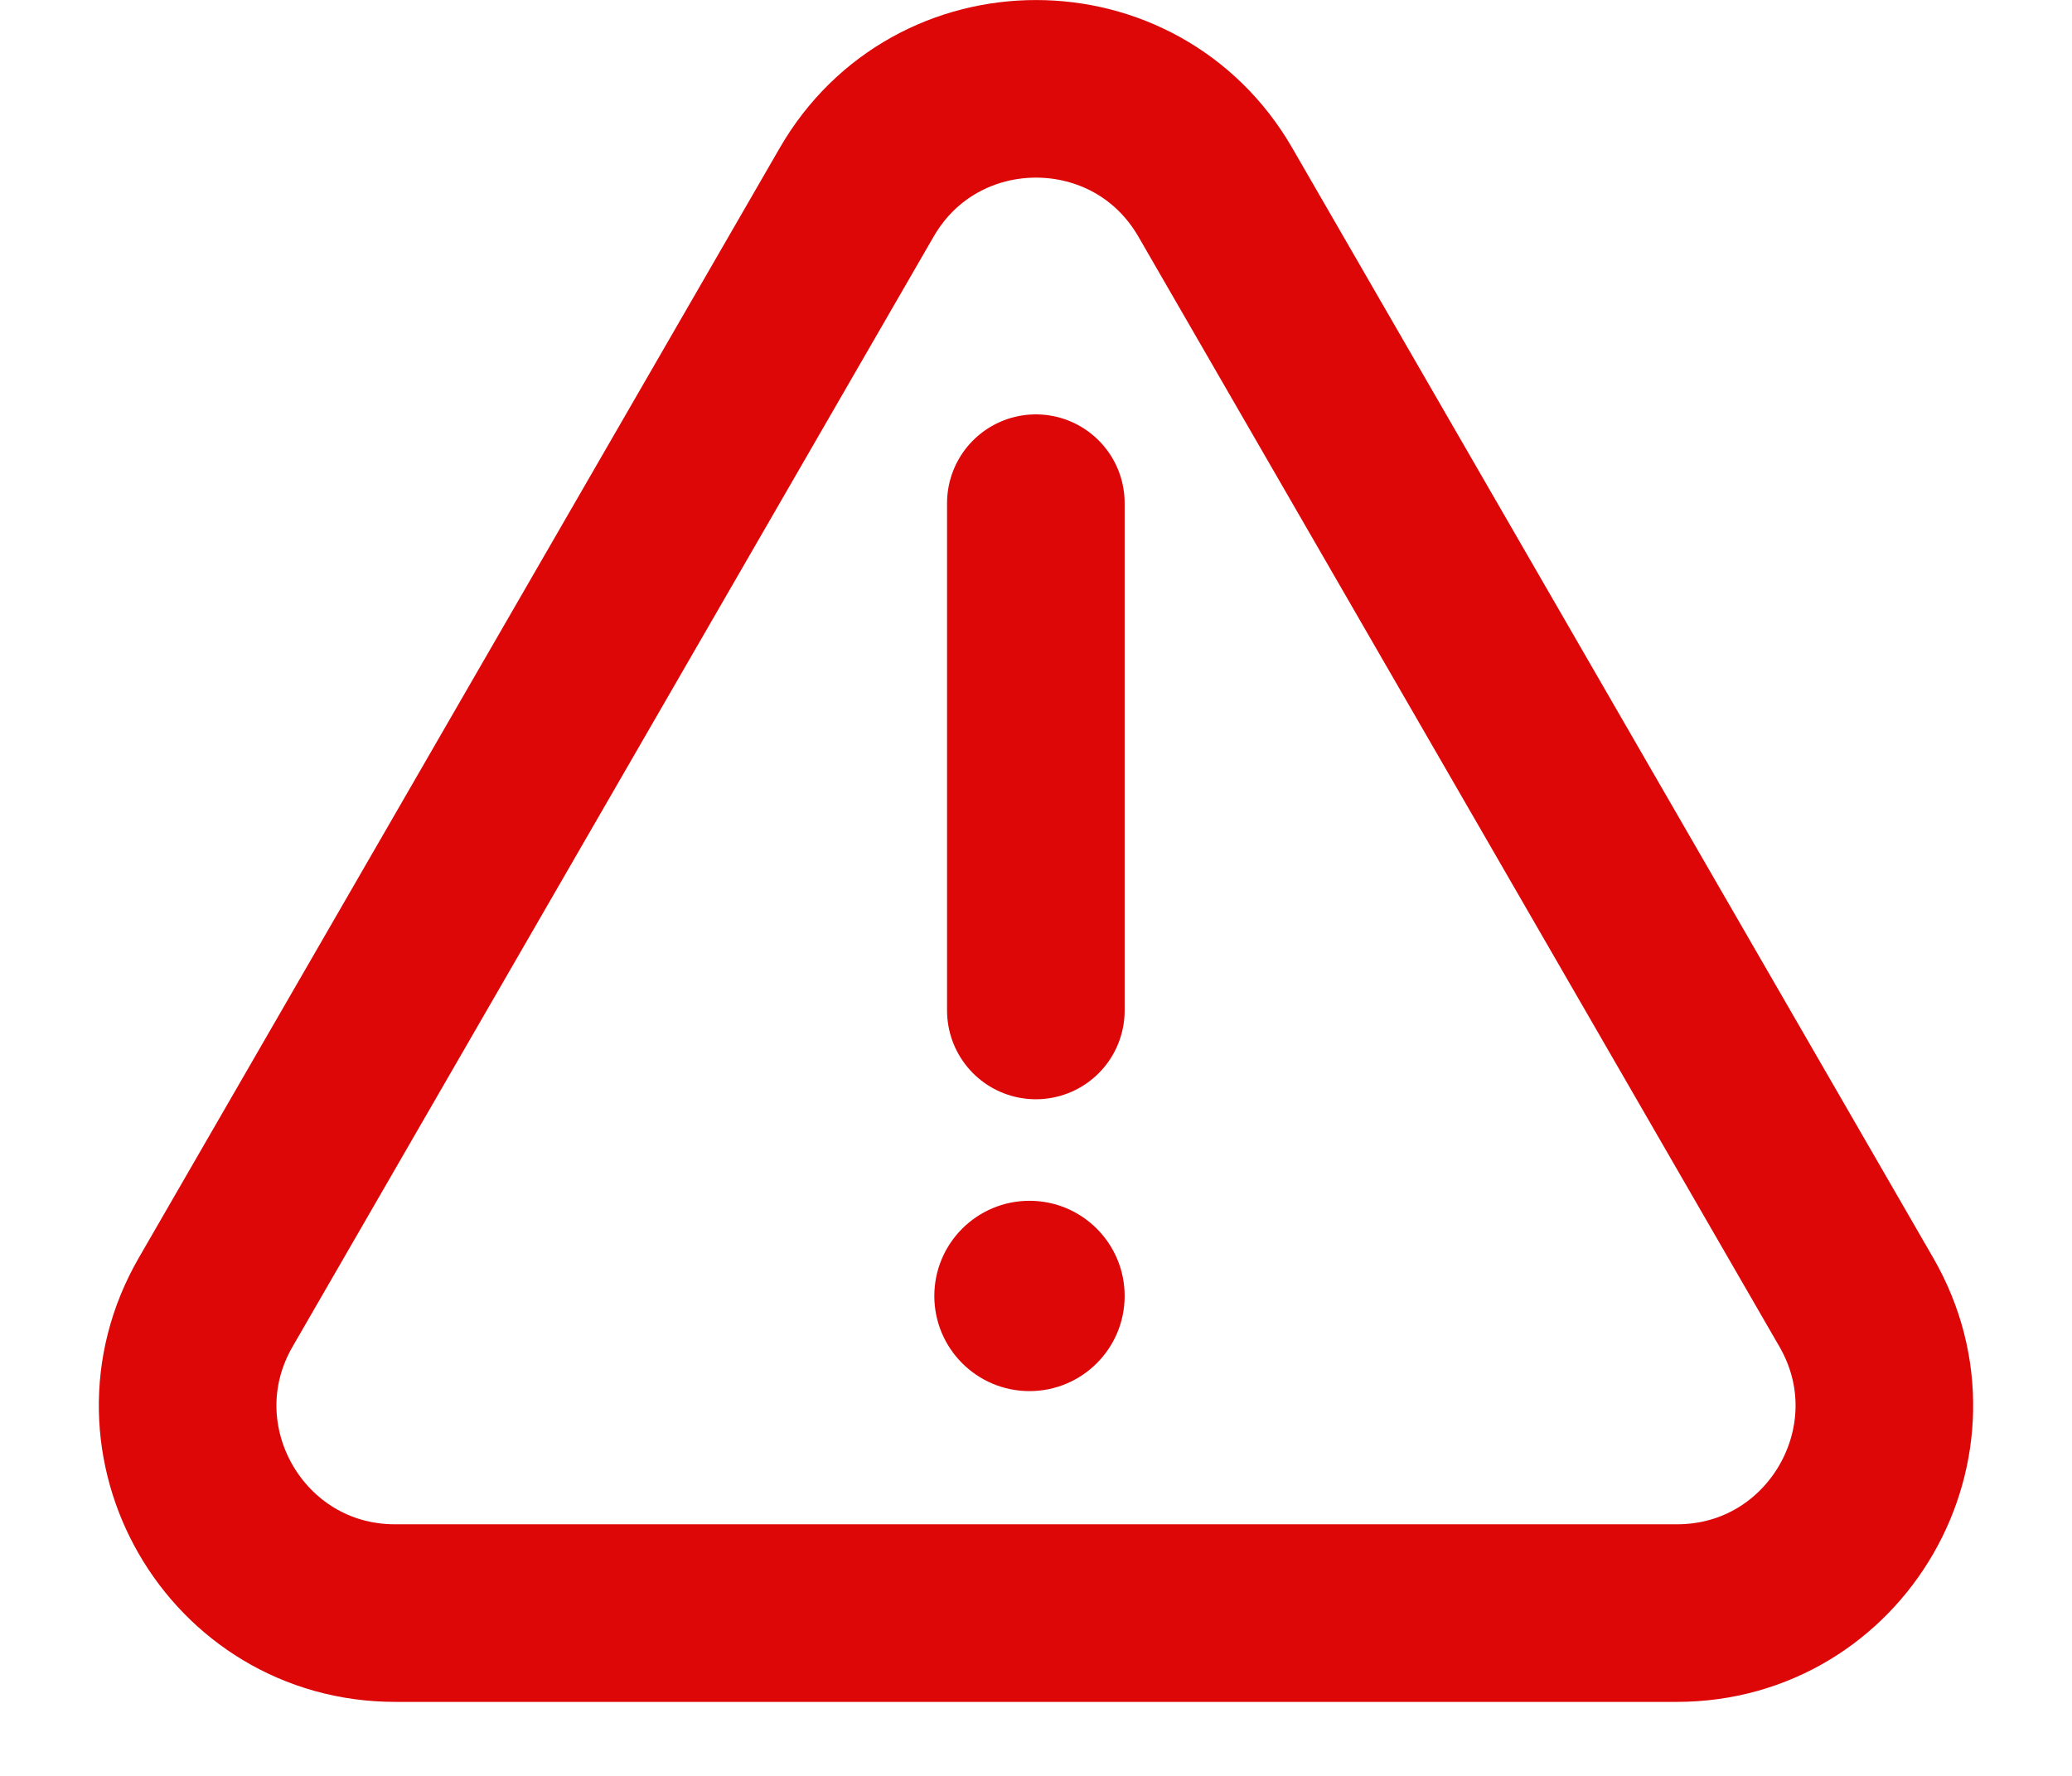
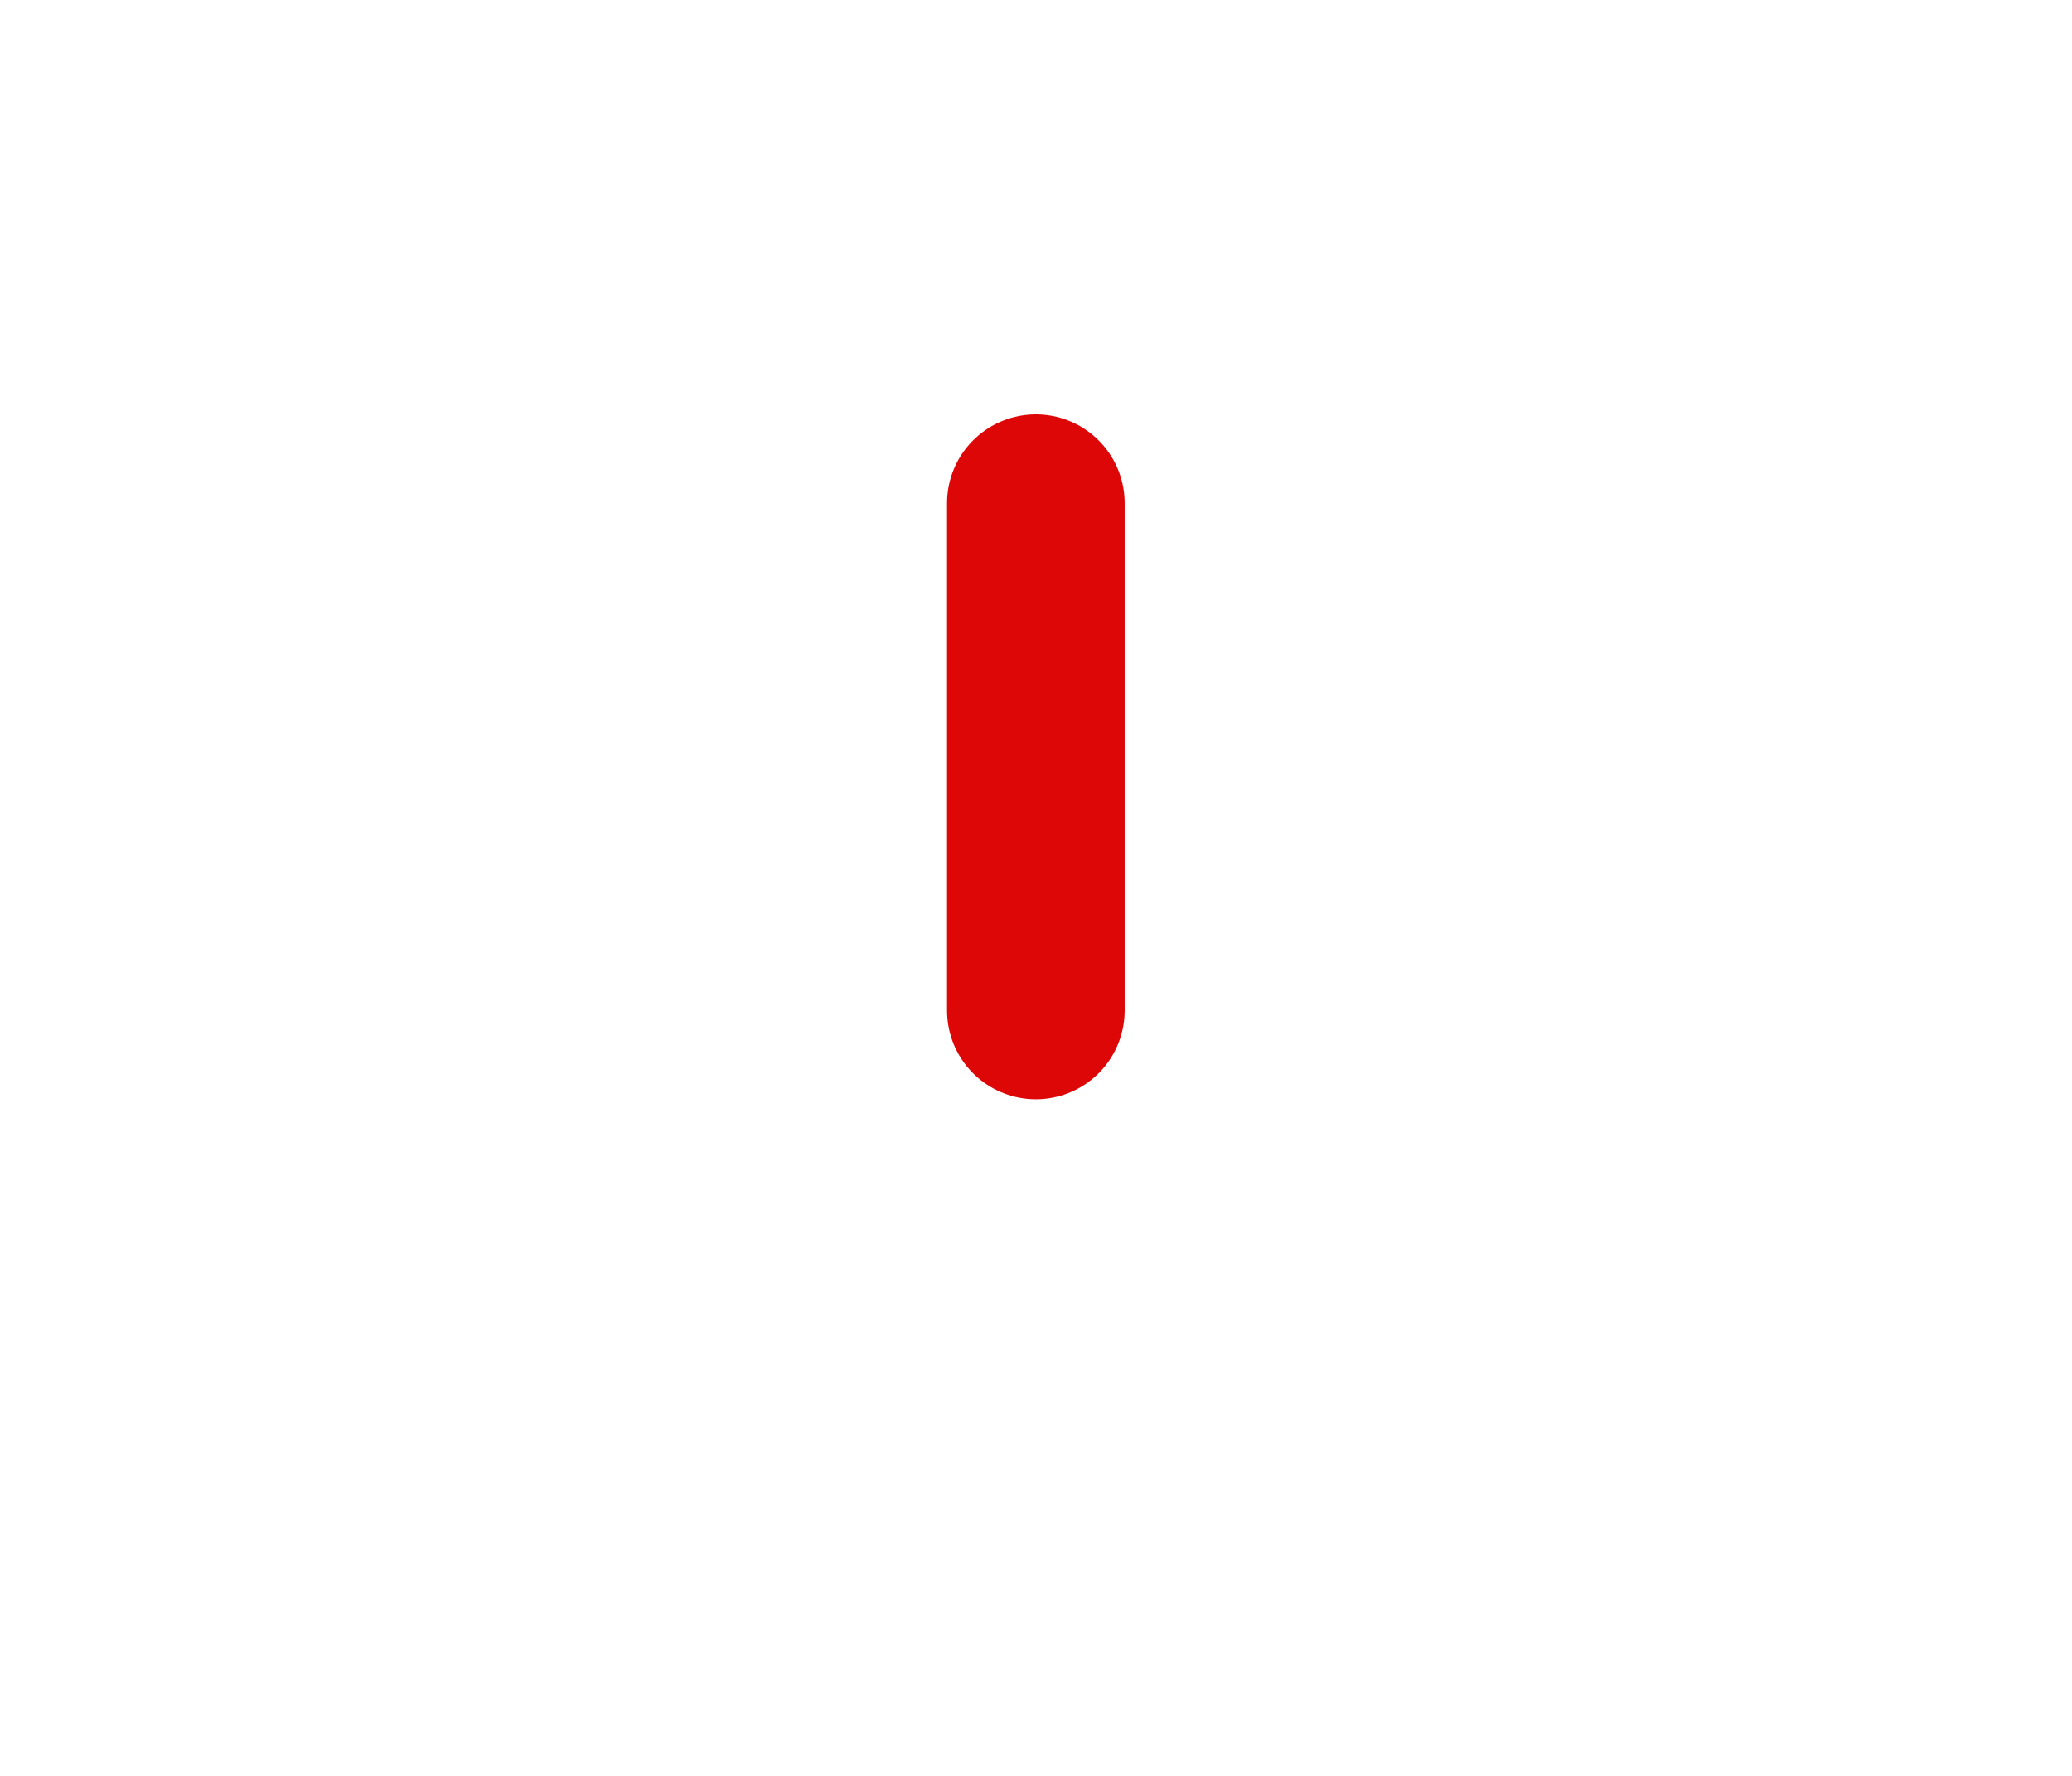
<svg xmlns="http://www.w3.org/2000/svg" width="14" height="12" viewBox="0 0 14 12" fill="none">
-   <path d="M5.788 1.3C6.326 0.367 7.674 0.367 8.212 1.3L12.543 8.8C13.081 9.733 12.408 10.9 11.33 10.9H2.67C1.592 10.9 0.919 9.733 1.457 8.8L5.788 1.3Z" stroke="#DD0708" stroke-width="1.2" />
  <path d="M6.999 6.828V3.4" stroke="#DD0708" stroke-width="1.2" stroke-linecap="round" />
-   <circle cx="6.956" cy="8.757" r="0.643" fill="#DD0708" />
</svg>